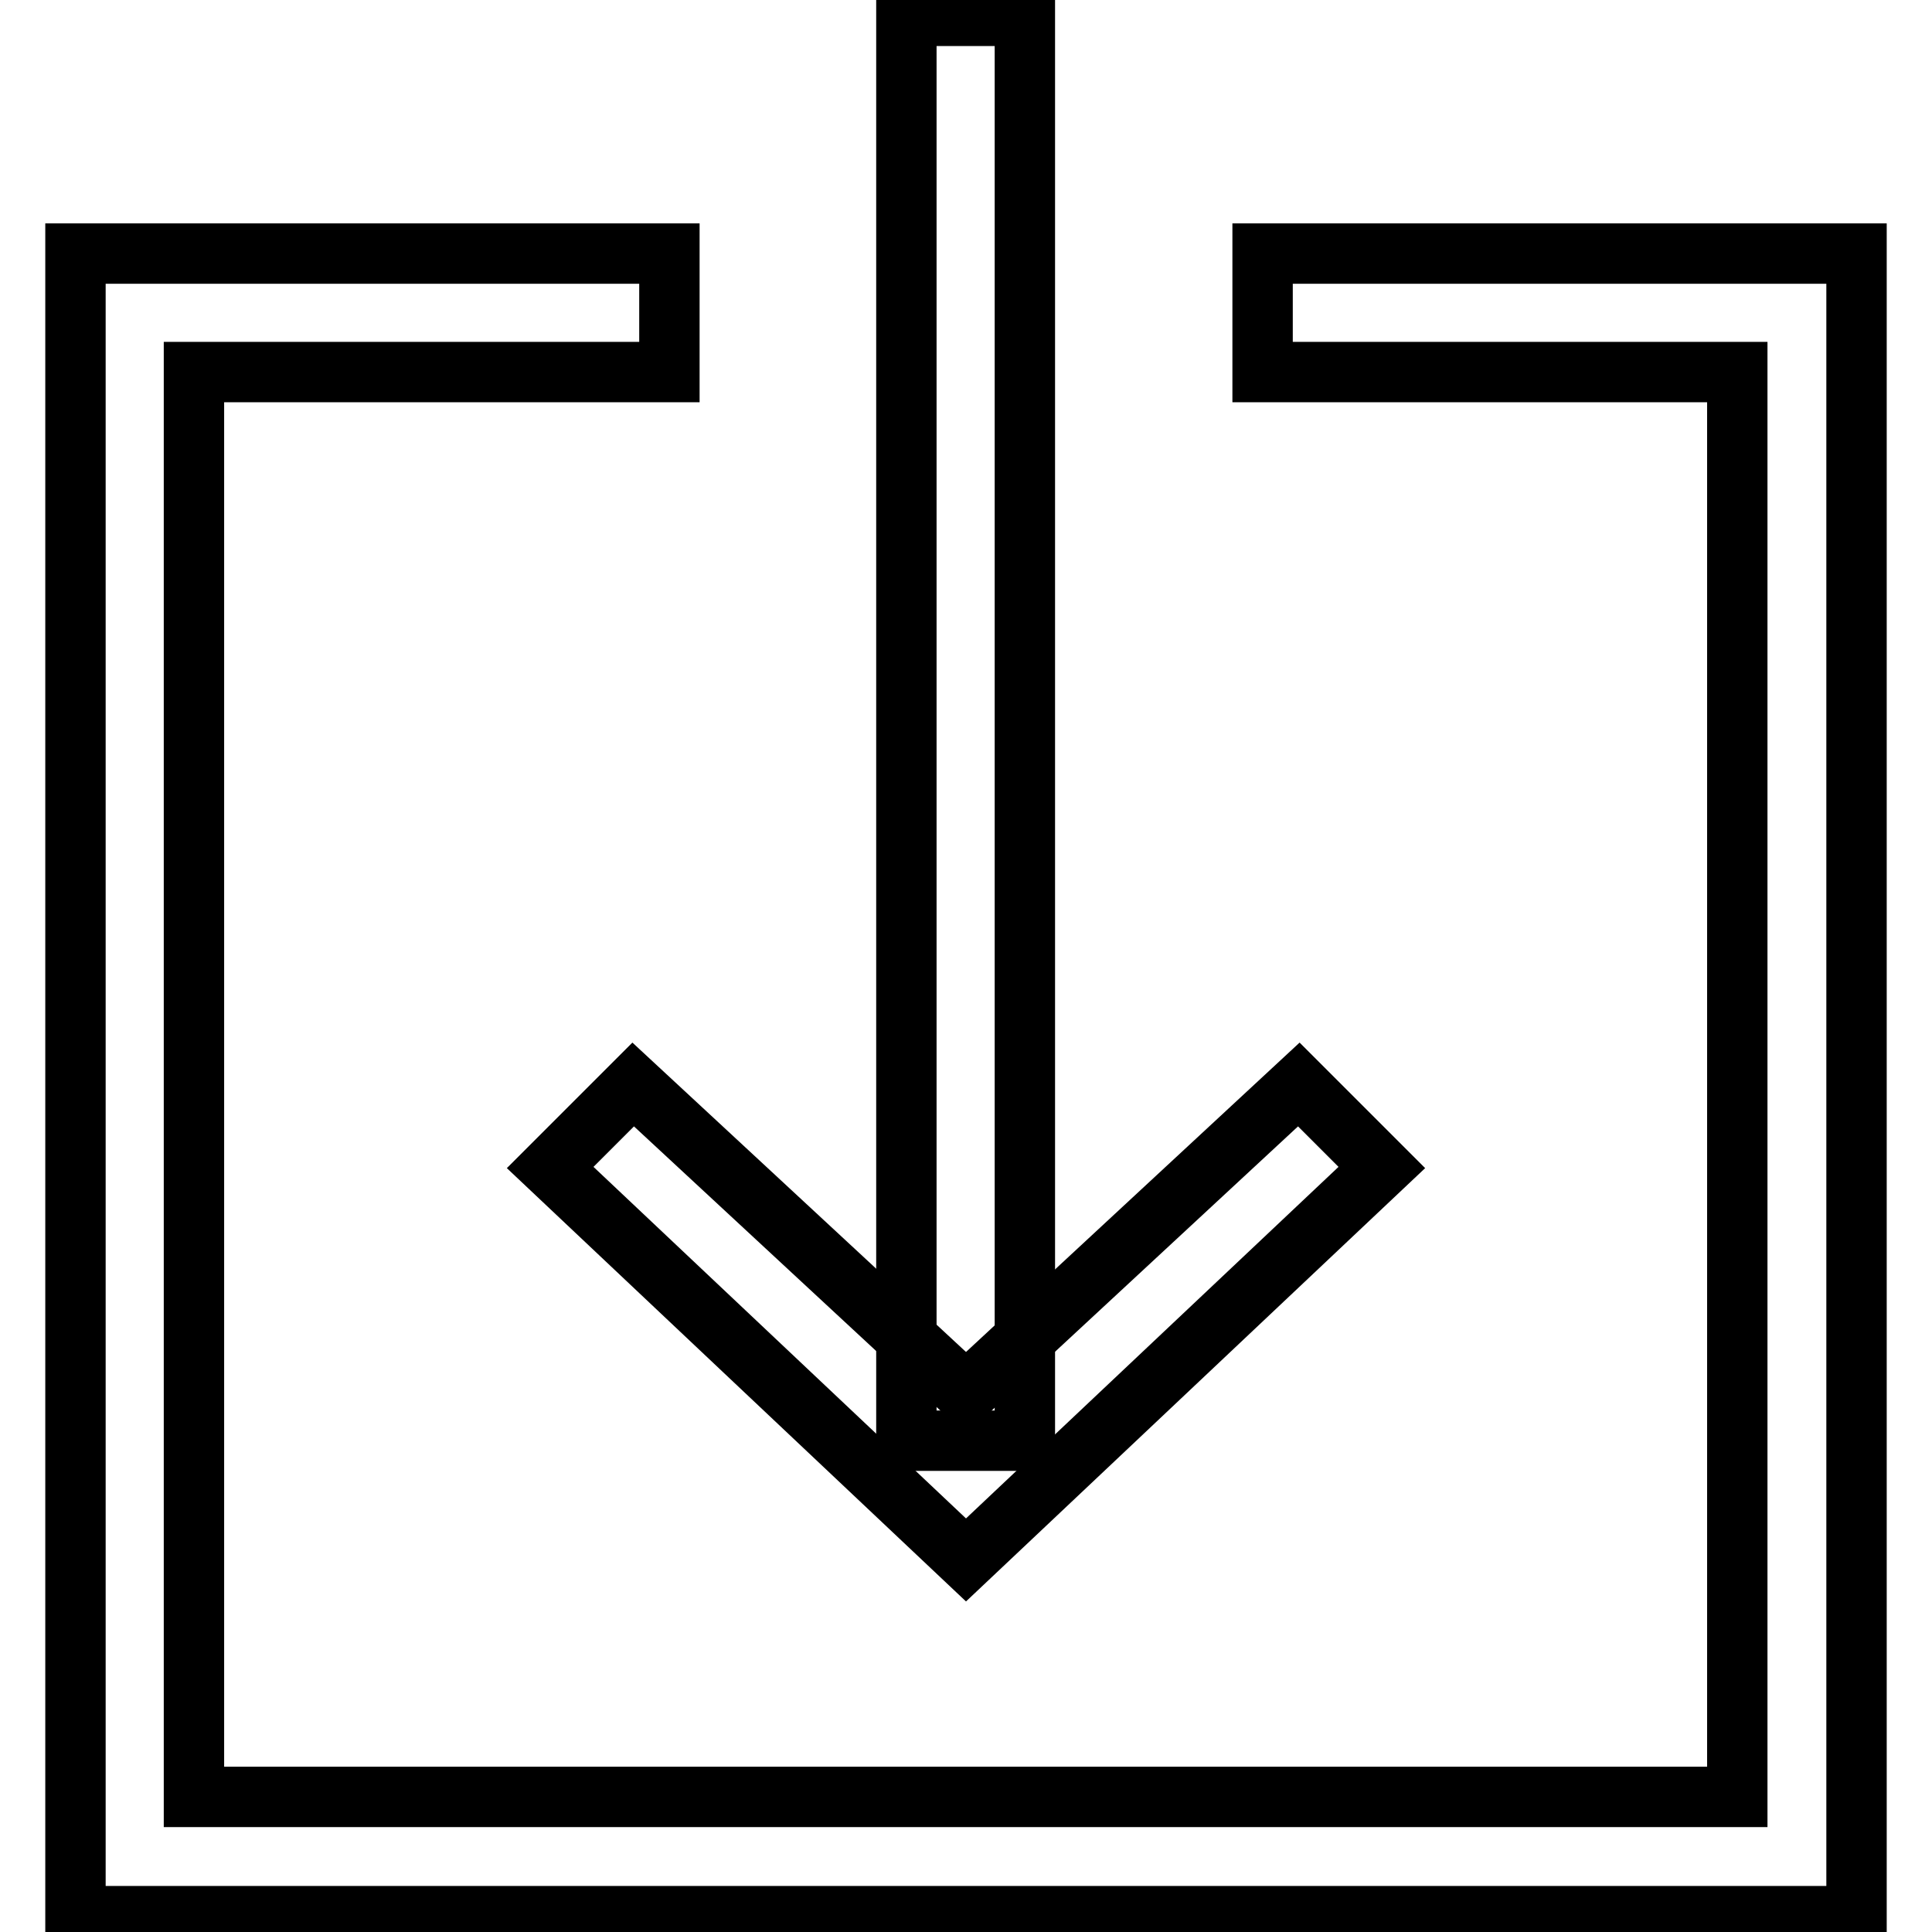
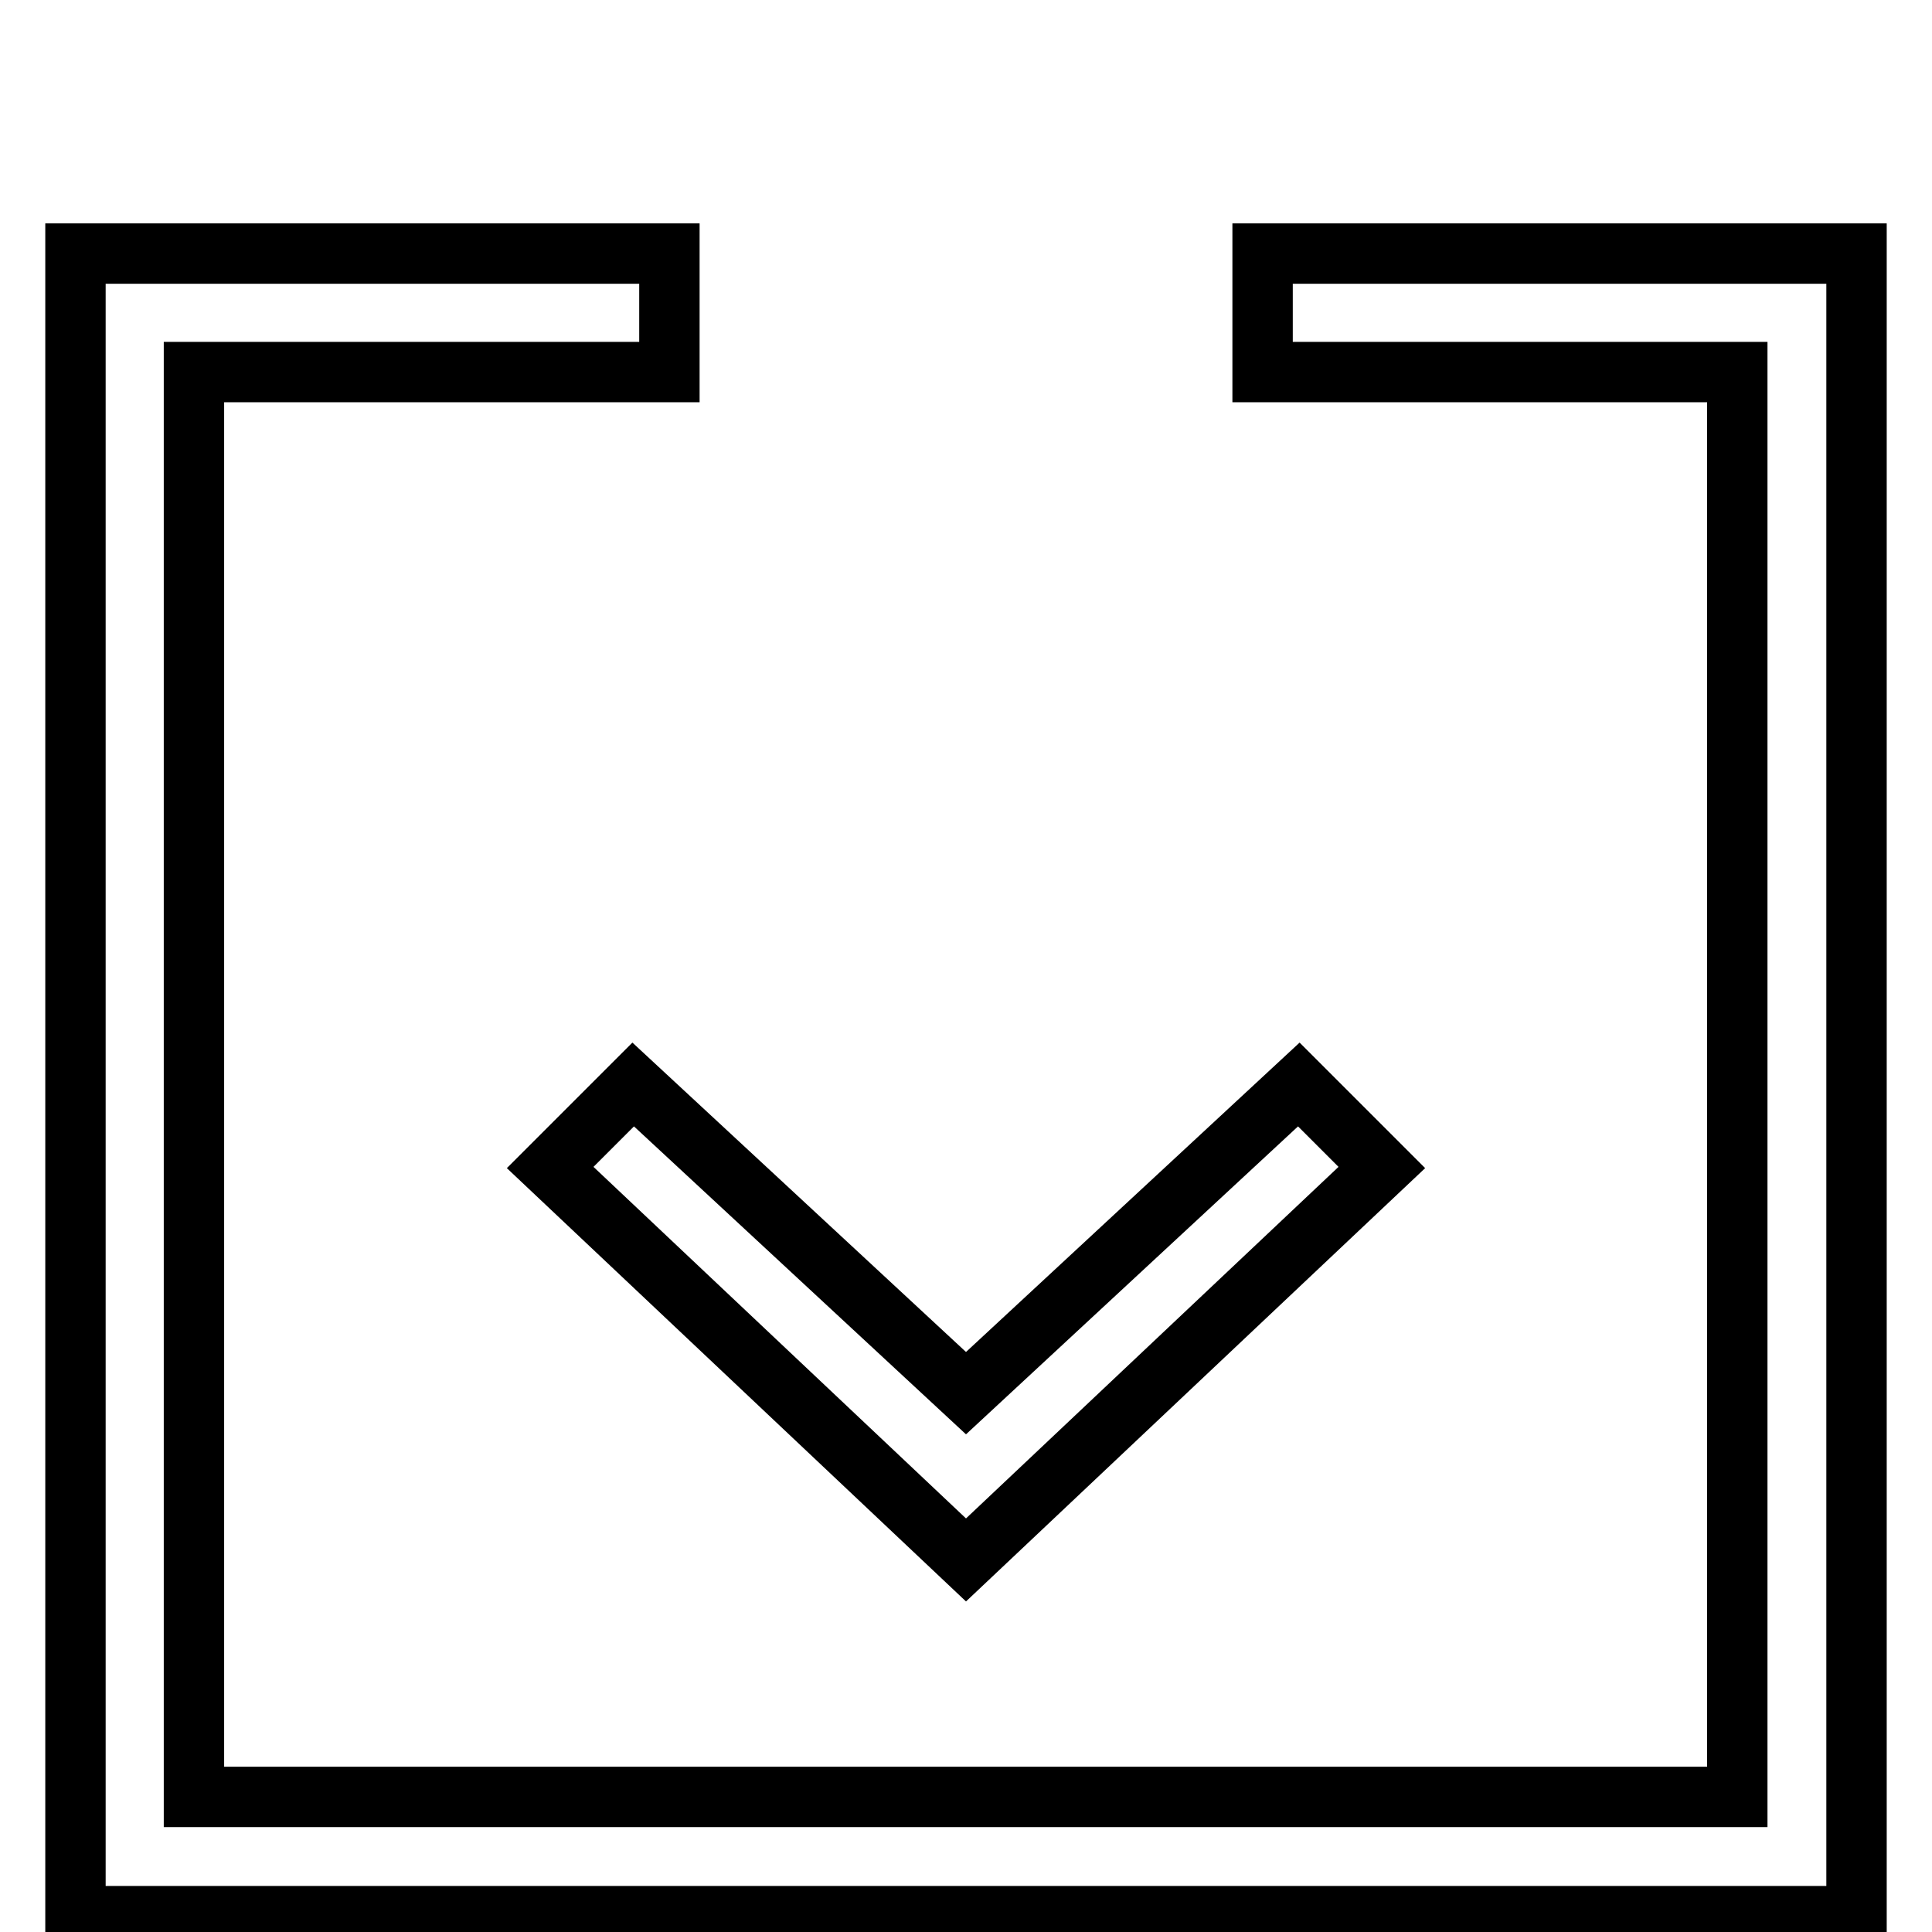
<svg xmlns="http://www.w3.org/2000/svg" version="1.1" x="0px" y="0px" viewBox="0 0 256 256" enable-background="new 0 0 256 256" xml:space="preserve">
  <g>
-     <path stroke-width="8" fill-opacity="0" stroke="#000000" d="M120.1,2.1h15.7v188.8h-15.7V2.1z" />
    <path stroke-width="8" fill-opacity="0" stroke="#000000" d="M25.7,238.1h204.5V49.3h-62.9V33.6H246v220.3H10V33.6h78.7v15.7H25.7V238.1z" />
    <path stroke-width="8" fill-opacity="0" stroke="#000000" d="M72.9,154.7l11-11l44.1,40.9l44.1-40.9l11,11L128,206.7L72.9,154.7z" />
  </g>
</svg>